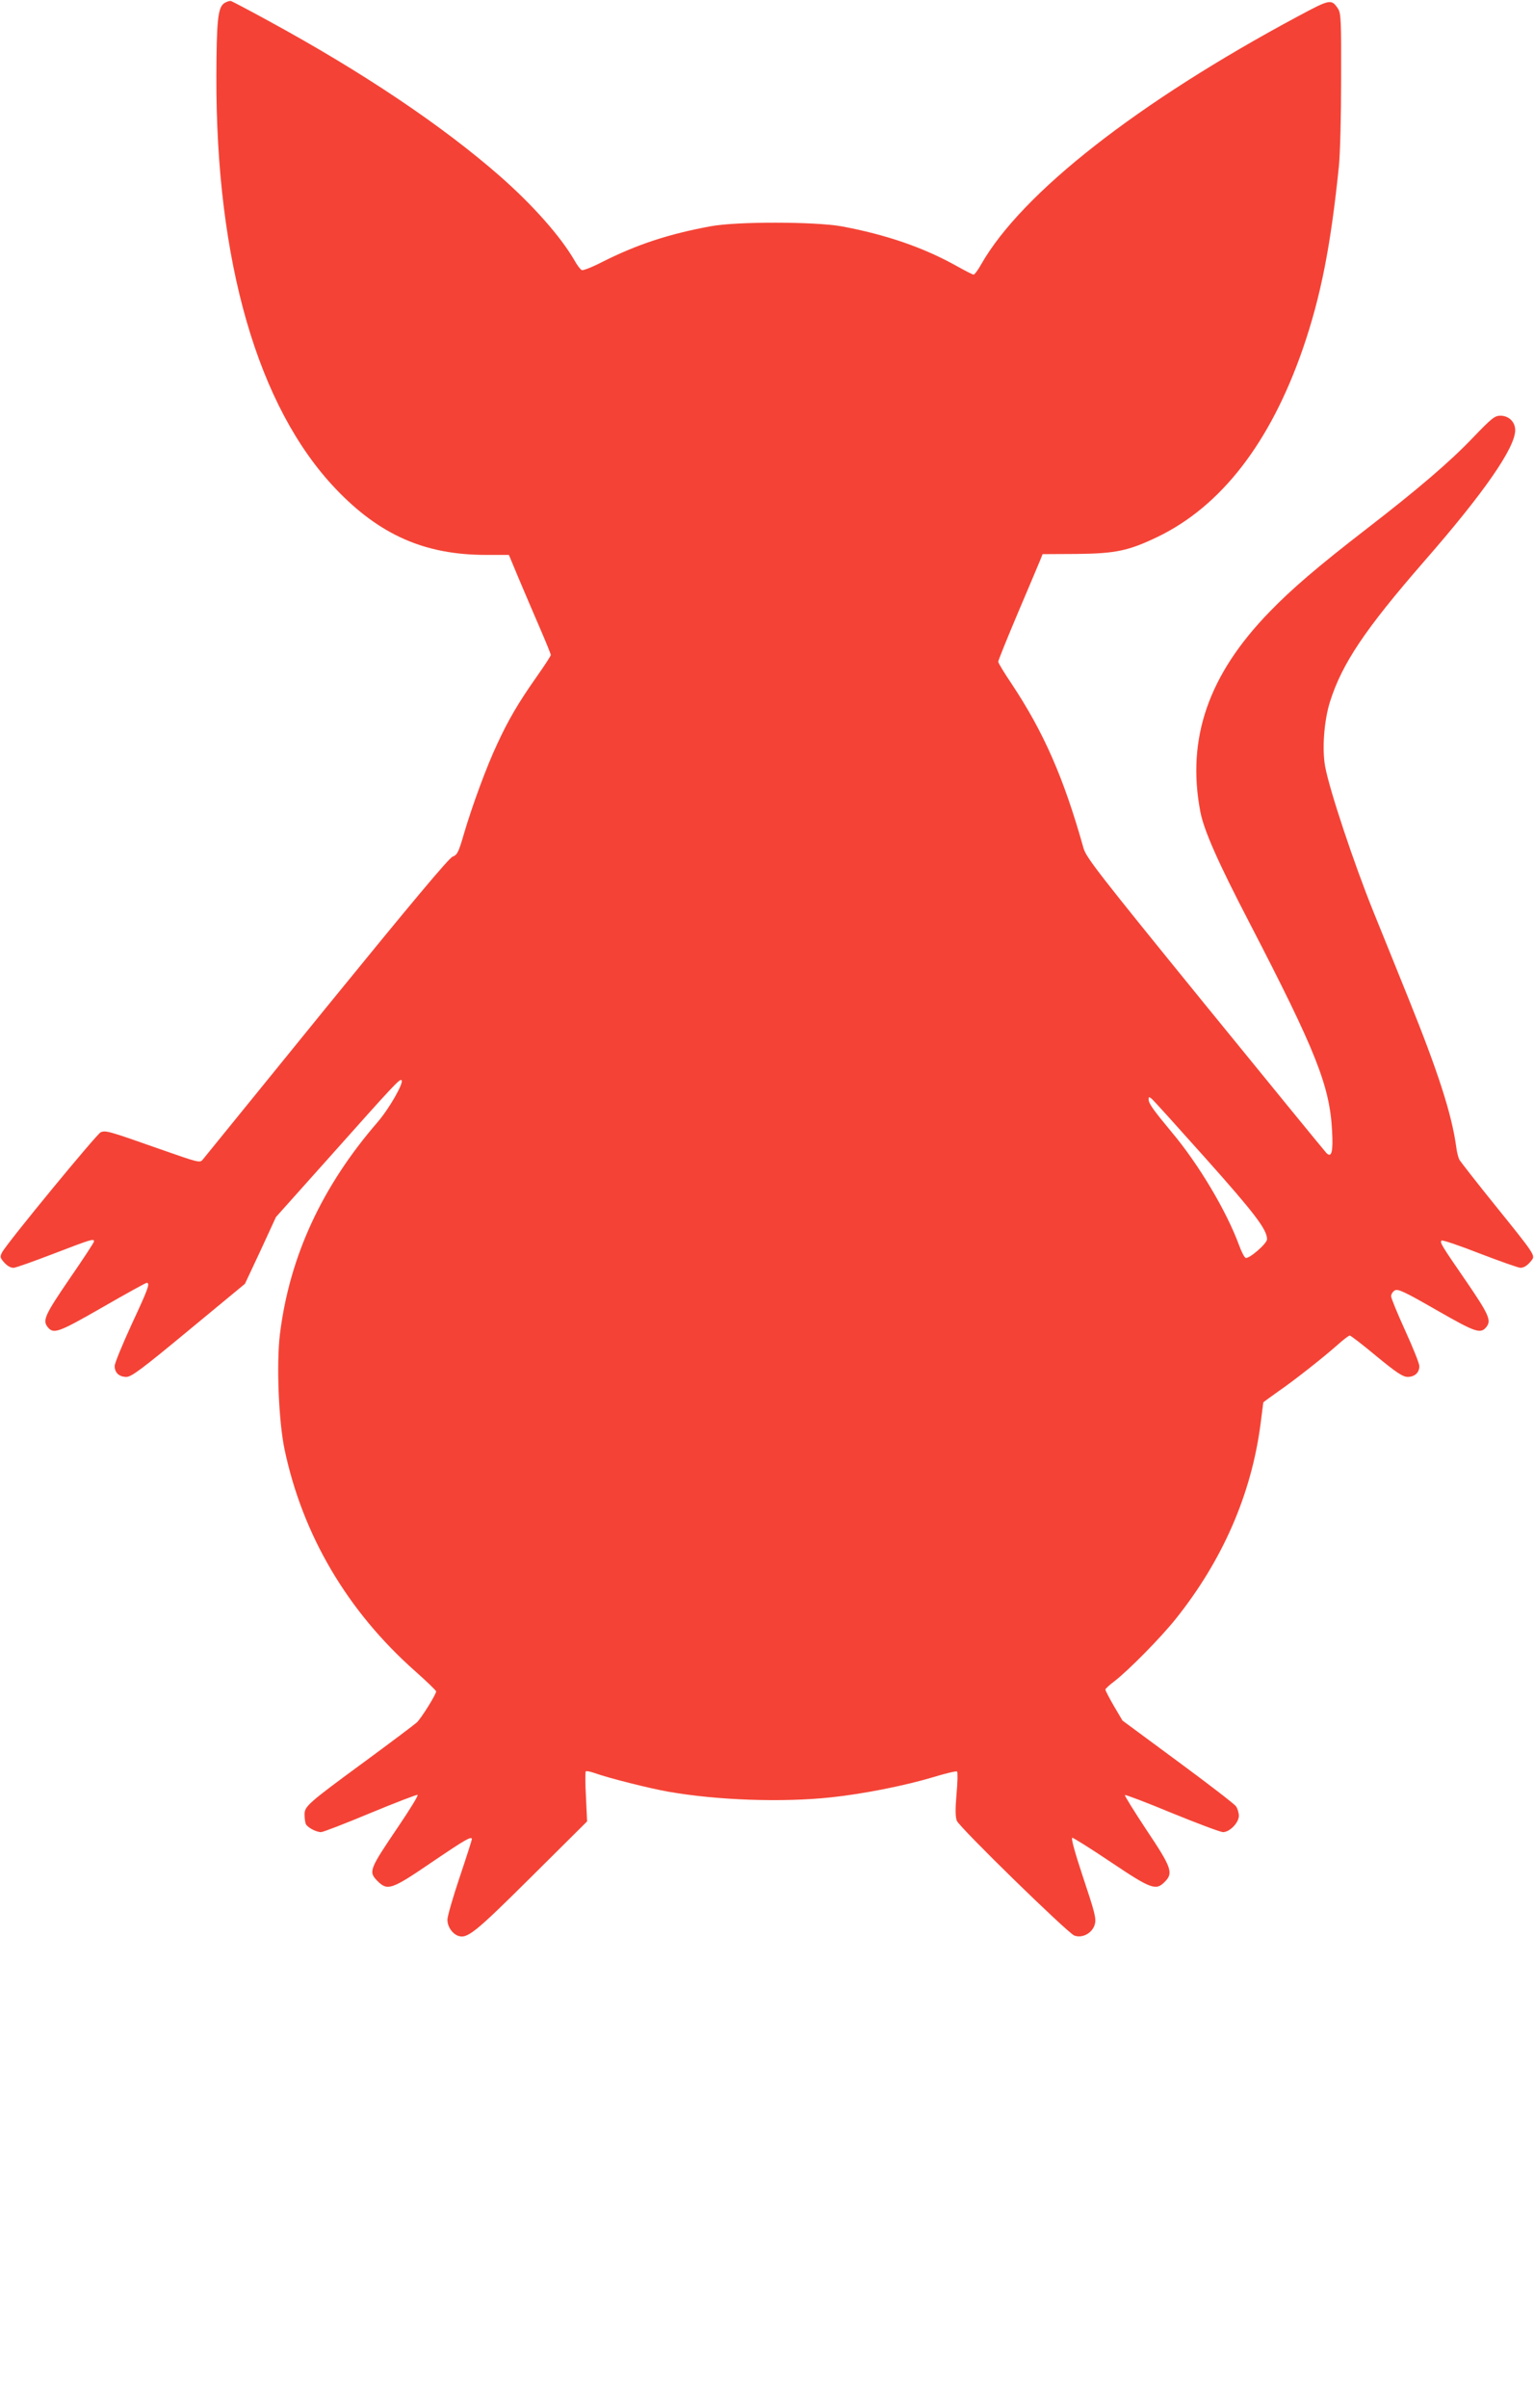
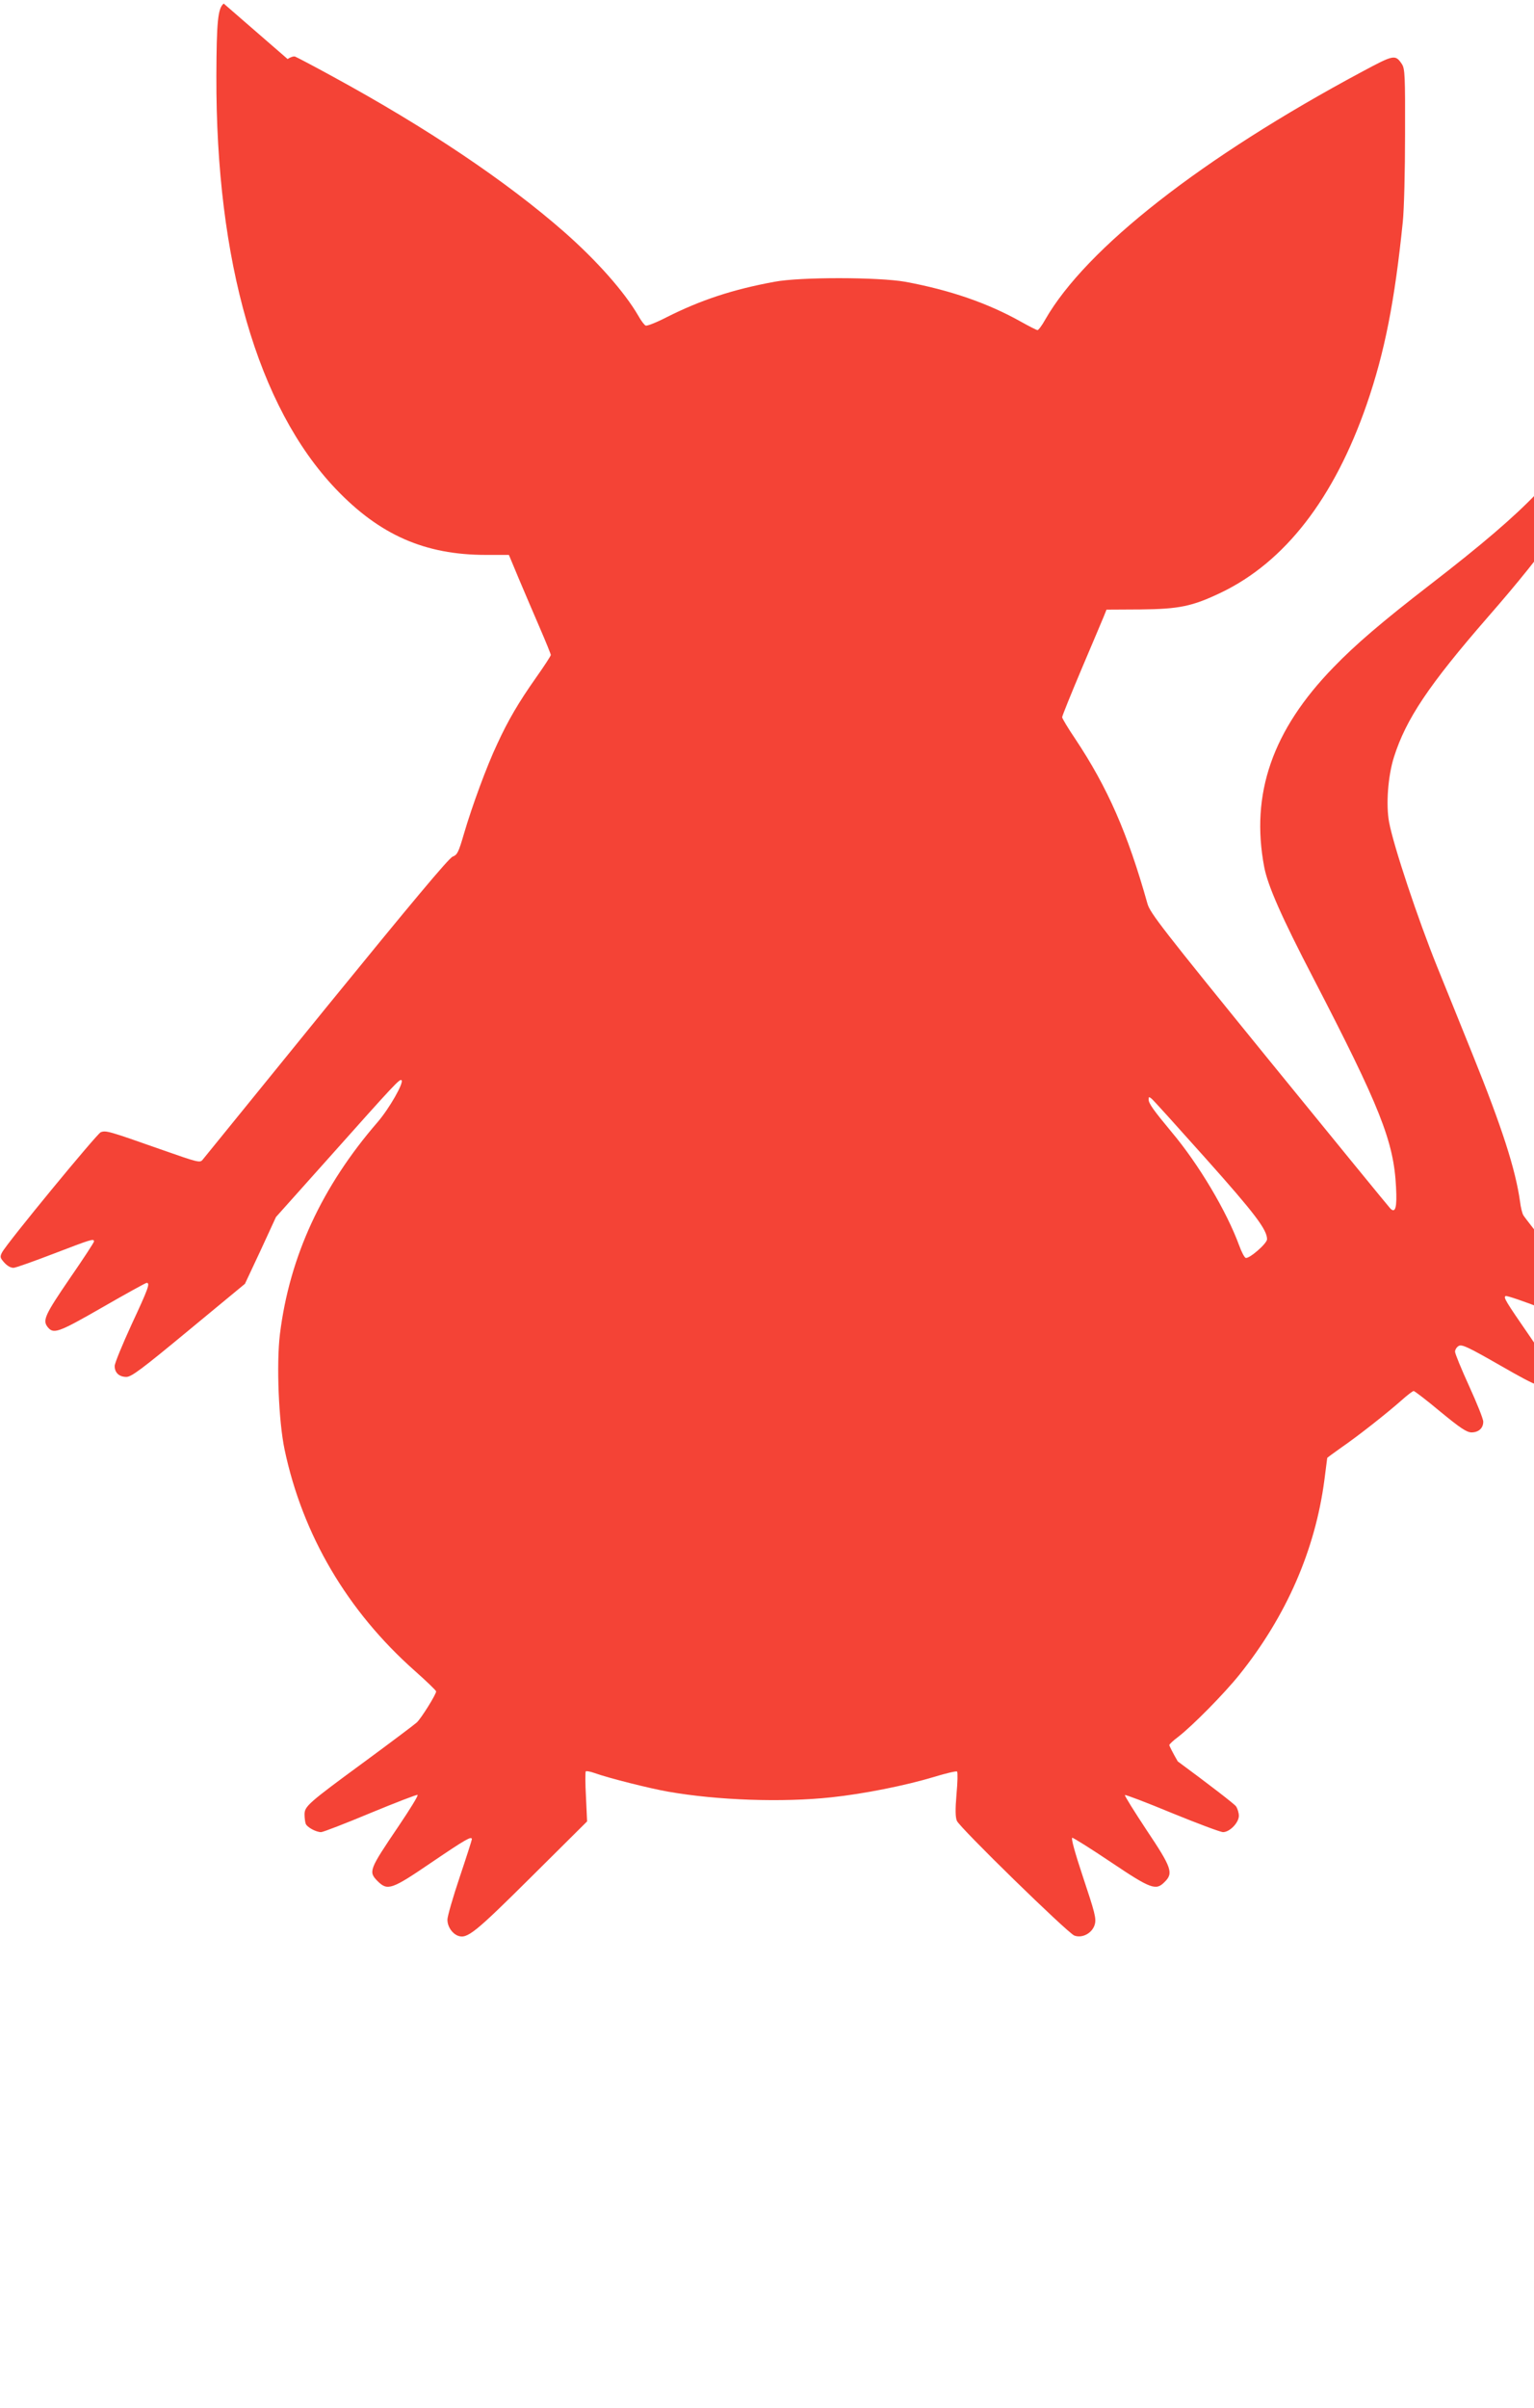
<svg xmlns="http://www.w3.org/2000/svg" version="1.0" width="816pt" height="1280pt" viewBox="0 0 816 1280" preserveAspectRatio="xMidYMid meet">
  <g transform="translate(0,1280) scale(0.1,-0.1)" fill="#f44336" stroke="none">
-     <path d="M1190 12781 c-31 -25 -38 -94 -39 -386 -3 -985 220 -1758 634 -2193 234 -246 475 -352 800 -352 l122 0 53 -127 c30 -71 80 -188 112 -262 32 -74 58 -138 58 -143 0 -5 -35 -59 -79 -121 -93 -132 -149 -228 -206 -352 -56 -118 -134 -331 -176 -474 -30 -103 -36 -115 -61 -125 -20 -7 -222 -249 -671 -800 -353 -435 -649 -799 -658 -810 -15 -19 -20 -18 -225 54 -278 98 -290 101 -318 91 -21 -9 -498 -588 -525 -639 -10 -19 -10 -27 0 -40 21 -28 42 -42 61 -42 11 0 106 34 213 75 201 77 215 82 215 65 0 -5 -58 -94 -130 -198 -129 -189 -144 -220 -118 -255 32 -41 54 -34 291 102 125 72 232 131 237 131 20 0 9 -30 -80 -221 -49 -107 -90 -206 -90 -221 0 -36 24 -58 63 -58 27 1 81 41 331 248 l299 247 83 177 82 178 279 312 c354 397 380 425 389 415 13 -13 -65 -150 -127 -222 -297 -343 -469 -715 -520 -1128 -19 -158 -7 -463 25 -614 96 -454 334 -858 693 -1176 62 -55 113 -104 113 -109 0 -16 -80 -144 -103 -165 -12 -11 -137 -105 -277 -208 -303 -222 -320 -238 -320 -281 0 -18 3 -40 6 -49 7 -19 55 -45 82 -45 10 0 127 45 261 101 133 55 247 99 252 97 6 -2 -40 -76 -100 -165 -159 -235 -162 -243 -112 -294 53 -52 74 -45 288 101 180 122 213 141 213 122 0 -4 -29 -95 -65 -202 -36 -107 -65 -208 -65 -225 0 -37 24 -73 56 -86 49 -18 89 14 392 315 l295 293 -6 130 c-4 71 -4 132 -1 136 3 3 25 -1 47 -9 71 -26 298 -83 392 -99 261 -46 608 -58 867 -30 171 18 397 63 548 109 63 19 118 32 121 28 4 -4 3 -58 -3 -121 -7 -82 -6 -121 2 -141 15 -36 590 -597 625 -610 43 -16 97 14 109 61 8 31 -1 64 -62 247 -44 132 -66 212 -58 212 6 0 99 -58 206 -130 213 -143 239 -152 285 -105 48 47 38 76 -96 276 -66 100 -118 183 -115 186 3 3 116 -40 251 -96 135 -55 257 -101 271 -101 35 0 84 50 84 87 0 16 -7 38 -15 50 -8 12 -147 119 -310 239 l-294 217 -46 78 c-25 43 -45 82 -45 87 0 4 21 24 48 44 76 59 244 229 325 330 250 312 403 663 452 1035 8 63 15 115 15 117 0 2 35 27 77 57 86 59 241 181 321 252 29 26 57 47 62 47 5 0 69 -49 142 -110 106 -87 139 -109 165 -110 38 0 63 22 63 57 0 15 -34 99 -75 189 -41 90 -75 172 -75 183 0 11 9 25 20 31 17 9 51 -7 222 -105 211 -121 234 -128 266 -88 25 34 11 66 -105 236 -138 200 -146 214 -134 222 6 3 98 -28 205 -70 107 -41 203 -75 214 -75 19 0 40 14 61 42 18 24 12 33 -194 288 -100 124 -186 234 -192 245 -6 11 -14 43 -17 70 -24 173 -96 396 -253 785 -63 157 -148 366 -188 465 -103 255 -233 645 -256 770 -17 92 -6 244 26 345 64 202 185 383 500 745 320 366 485 605 485 698 0 44 -34 77 -79 77 -30 0 -47 -14 -145 -116 -121 -127 -291 -273 -571 -489 -255 -197 -395 -317 -511 -437 -326 -335 -443 -674 -369 -1063 19 -99 93 -267 261 -590 355 -685 428 -868 440 -1110 6 -109 -3 -142 -30 -115 -8 8 -299 364 -646 790 -567 697 -632 781 -646 830 -106 377 -212 618 -385 878 -38 56 -69 108 -69 114 0 7 47 123 104 258 57 135 111 261 118 279 l14 35 180 1 c208 2 277 17 428 89 341 163 603 502 776 1001 96 278 149 549 192 970 7 67 12 272 12 465 1 313 -1 348 -16 373 -36 54 -42 52 -214 -40 -851 -456 -1467 -938 -1684 -1317 -17 -31 -36 -56 -41 -56 -5 0 -44 20 -87 44 -178 100 -379 169 -617 213 -142 25 -558 26 -695 0 -223 -41 -392 -97 -573 -188 -54 -28 -105 -48 -112 -45 -7 2 -25 26 -40 53 -74 127 -220 292 -394 445 -307 269 -728 552 -1231 826 -102 56 -192 103 -200 106 -8 3 -26 -3 -40 -13z m5225 -6141 c259 -290 325 -377 325 -428 0 -23 -96 -106 -114 -99 -7 3 -22 32 -34 65 -67 183 -216 433 -359 603 -98 118 -123 153 -123 174 0 15 2 15 16 4 9 -7 139 -151 289 -319z" />
+     <path d="M1190 12781 c-31 -25 -38 -94 -39 -386 -3 -985 220 -1758 634 -2193 234 -246 475 -352 800 -352 l122 0 53 -127 c30 -71 80 -188 112 -262 32 -74 58 -138 58 -143 0 -5 -35 -59 -79 -121 -93 -132 -149 -228 -206 -352 -56 -118 -134 -331 -176 -474 -30 -103 -36 -115 -61 -125 -20 -7 -222 -249 -671 -800 -353 -435 -649 -799 -658 -810 -15 -19 -20 -18 -225 54 -278 98 -290 101 -318 91 -21 -9 -498 -588 -525 -639 -10 -19 -10 -27 0 -40 21 -28 42 -42 61 -42 11 0 106 34 213 75 201 77 215 82 215 65 0 -5 -58 -94 -130 -198 -129 -189 -144 -220 -118 -255 32 -41 54 -34 291 102 125 72 232 131 237 131 20 0 9 -30 -80 -221 -49 -107 -90 -206 -90 -221 0 -36 24 -58 63 -58 27 1 81 41 331 248 l299 247 83 177 82 178 279 312 c354 397 380 425 389 415 13 -13 -65 -150 -127 -222 -297 -343 -469 -715 -520 -1128 -19 -158 -7 -463 25 -614 96 -454 334 -858 693 -1176 62 -55 113 -104 113 -109 0 -16 -80 -144 -103 -165 -12 -11 -137 -105 -277 -208 -303 -222 -320 -238 -320 -281 0 -18 3 -40 6 -49 7 -19 55 -45 82 -45 10 0 127 45 261 101 133 55 247 99 252 97 6 -2 -40 -76 -100 -165 -159 -235 -162 -243 -112 -294 53 -52 74 -45 288 101 180 122 213 141 213 122 0 -4 -29 -95 -65 -202 -36 -107 -65 -208 -65 -225 0 -37 24 -73 56 -86 49 -18 89 14 392 315 l295 293 -6 130 c-4 71 -4 132 -1 136 3 3 25 -1 47 -9 71 -26 298 -83 392 -99 261 -46 608 -58 867 -30 171 18 397 63 548 109 63 19 118 32 121 28 4 -4 3 -58 -3 -121 -7 -82 -6 -121 2 -141 15 -36 590 -597 625 -610 43 -16 97 14 109 61 8 31 -1 64 -62 247 -44 132 -66 212 -58 212 6 0 99 -58 206 -130 213 -143 239 -152 285 -105 48 47 38 76 -96 276 -66 100 -118 183 -115 186 3 3 116 -40 251 -96 135 -55 257 -101 271 -101 35 0 84 50 84 87 0 16 -7 38 -15 50 -8 12 -147 119 -310 239 c-25 43 -45 82 -45 87 0 4 21 24 48 44 76 59 244 229 325 330 250 312 403 663 452 1035 8 63 15 115 15 117 0 2 35 27 77 57 86 59 241 181 321 252 29 26 57 47 62 47 5 0 69 -49 142 -110 106 -87 139 -109 165 -110 38 0 63 22 63 57 0 15 -34 99 -75 189 -41 90 -75 172 -75 183 0 11 9 25 20 31 17 9 51 -7 222 -105 211 -121 234 -128 266 -88 25 34 11 66 -105 236 -138 200 -146 214 -134 222 6 3 98 -28 205 -70 107 -41 203 -75 214 -75 19 0 40 14 61 42 18 24 12 33 -194 288 -100 124 -186 234 -192 245 -6 11 -14 43 -17 70 -24 173 -96 396 -253 785 -63 157 -148 366 -188 465 -103 255 -233 645 -256 770 -17 92 -6 244 26 345 64 202 185 383 500 745 320 366 485 605 485 698 0 44 -34 77 -79 77 -30 0 -47 -14 -145 -116 -121 -127 -291 -273 -571 -489 -255 -197 -395 -317 -511 -437 -326 -335 -443 -674 -369 -1063 19 -99 93 -267 261 -590 355 -685 428 -868 440 -1110 6 -109 -3 -142 -30 -115 -8 8 -299 364 -646 790 -567 697 -632 781 -646 830 -106 377 -212 618 -385 878 -38 56 -69 108 -69 114 0 7 47 123 104 258 57 135 111 261 118 279 l14 35 180 1 c208 2 277 17 428 89 341 163 603 502 776 1001 96 278 149 549 192 970 7 67 12 272 12 465 1 313 -1 348 -16 373 -36 54 -42 52 -214 -40 -851 -456 -1467 -938 -1684 -1317 -17 -31 -36 -56 -41 -56 -5 0 -44 20 -87 44 -178 100 -379 169 -617 213 -142 25 -558 26 -695 0 -223 -41 -392 -97 -573 -188 -54 -28 -105 -48 -112 -45 -7 2 -25 26 -40 53 -74 127 -220 292 -394 445 -307 269 -728 552 -1231 826 -102 56 -192 103 -200 106 -8 3 -26 -3 -40 -13z m5225 -6141 c259 -290 325 -377 325 -428 0 -23 -96 -106 -114 -99 -7 3 -22 32 -34 65 -67 183 -216 433 -359 603 -98 118 -123 153 -123 174 0 15 2 15 16 4 9 -7 139 -151 289 -319z" />
  </g>
</svg>